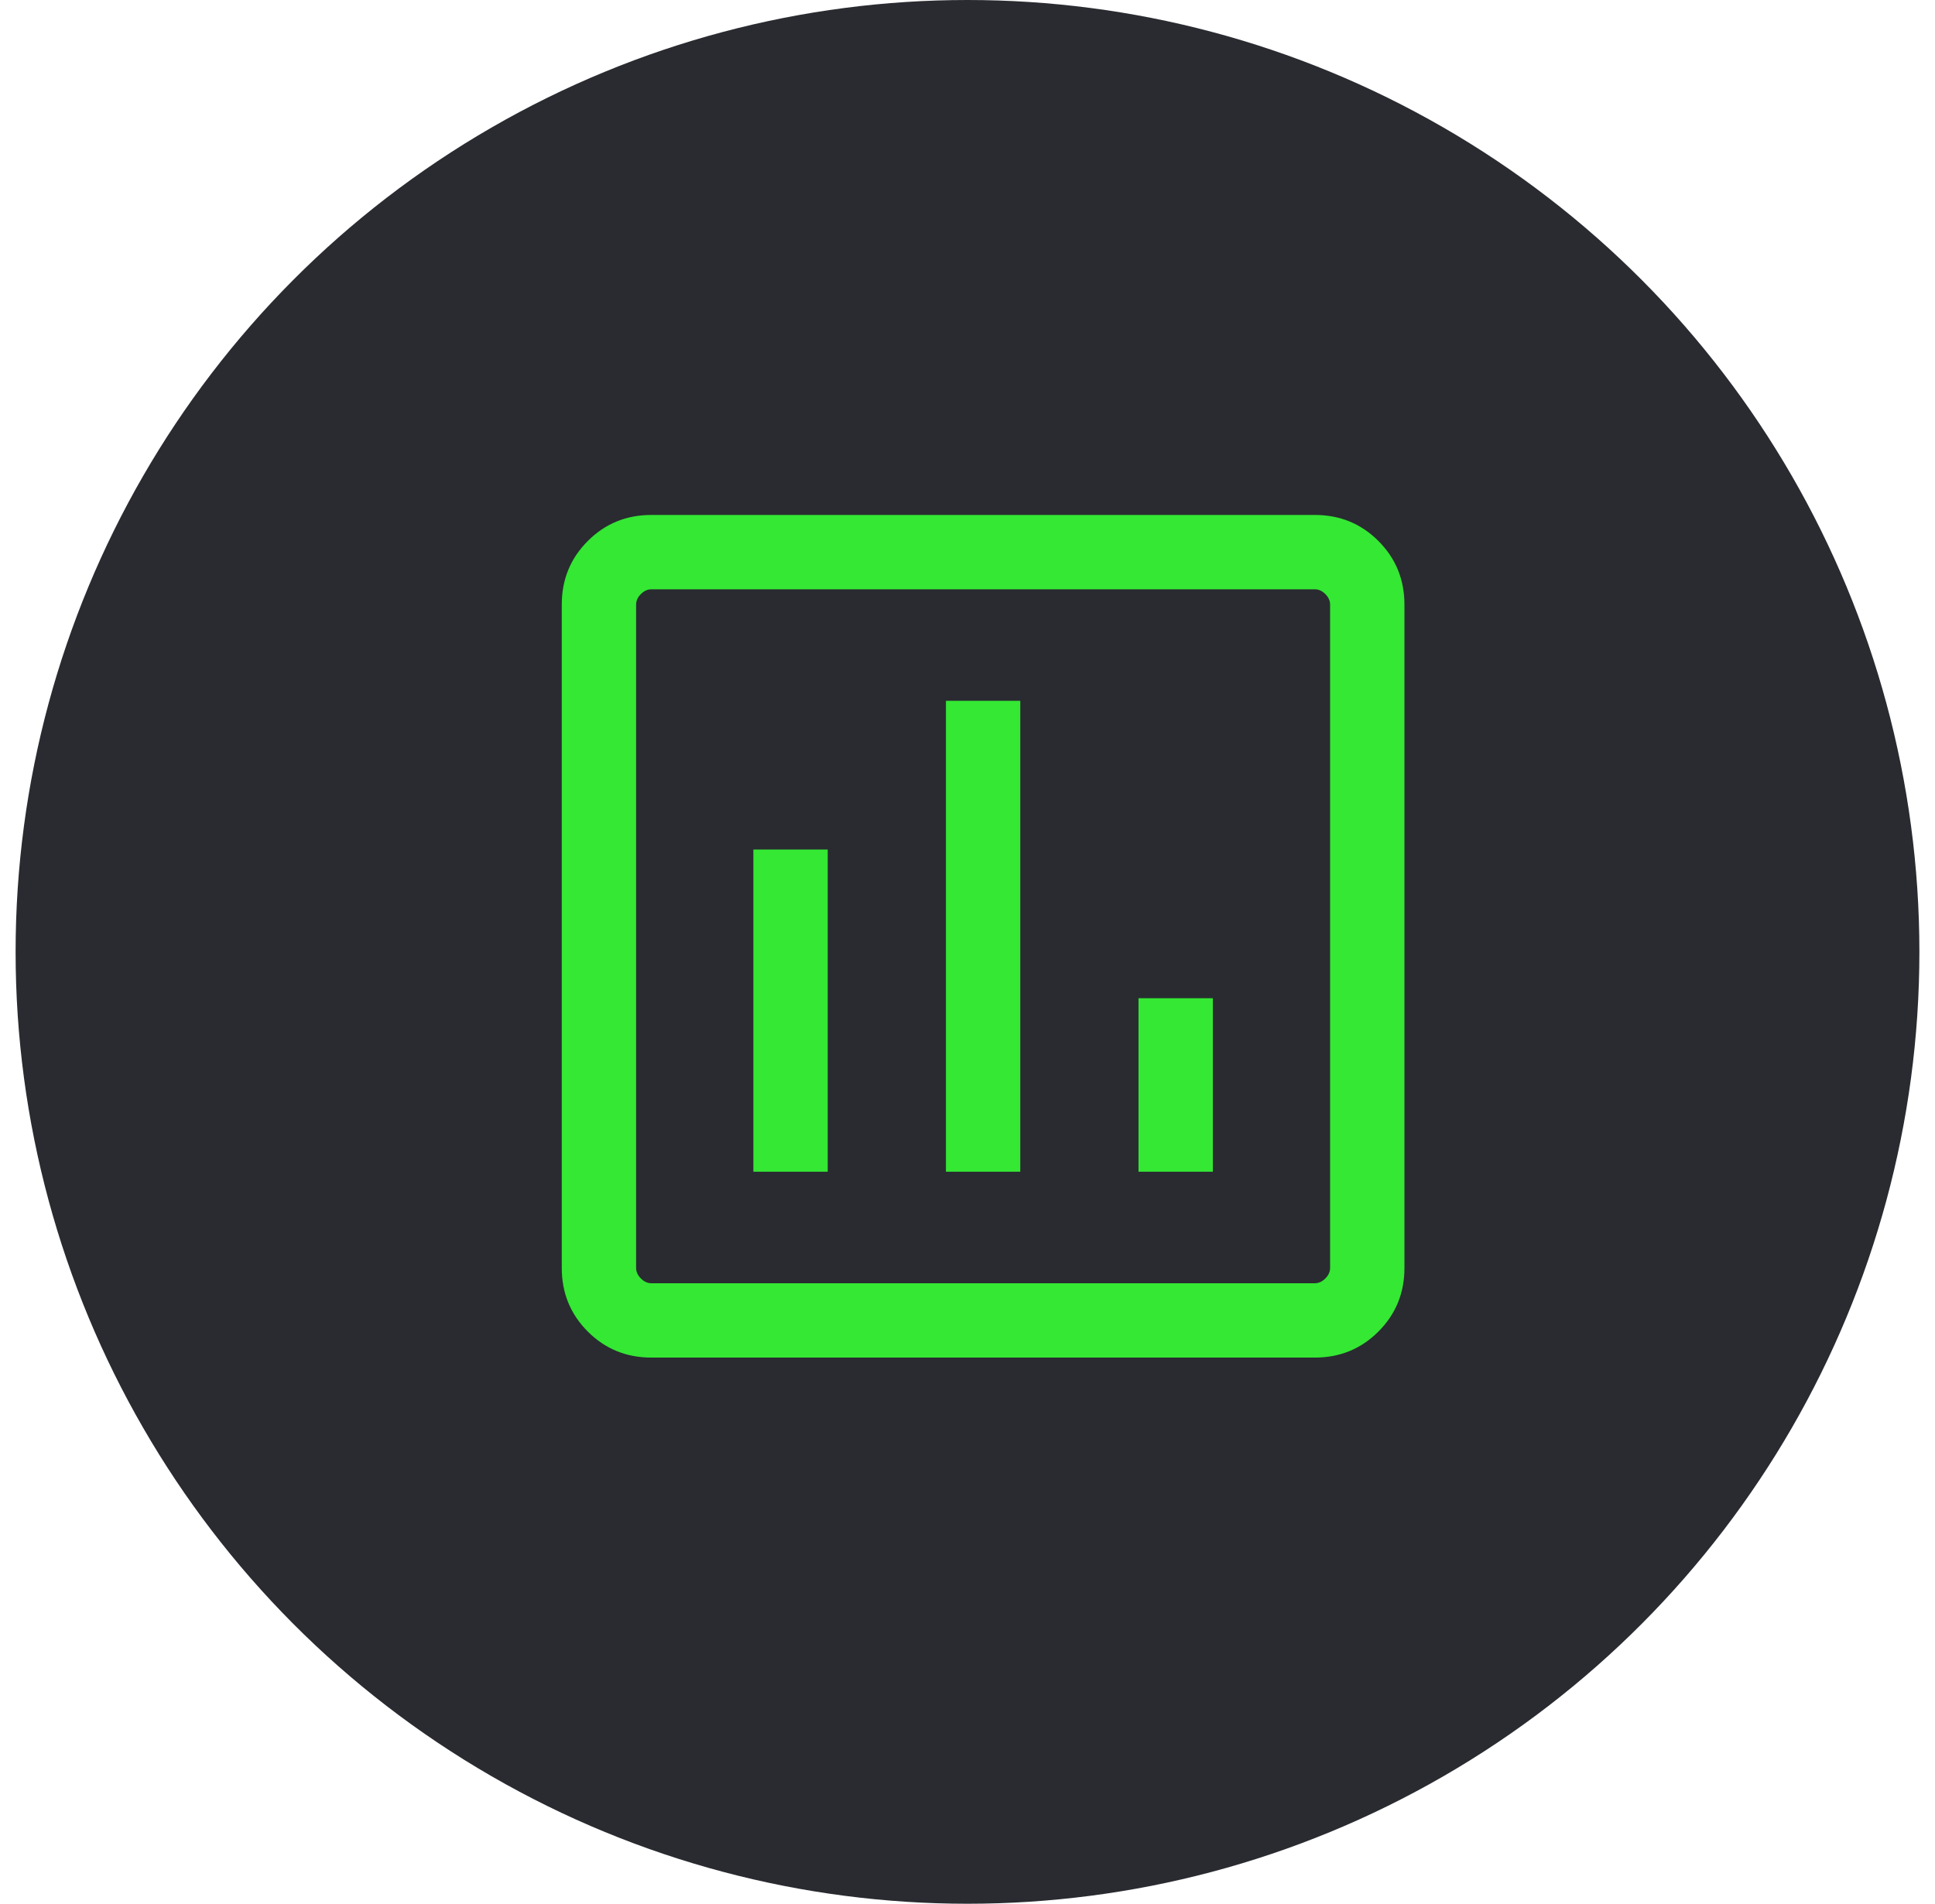
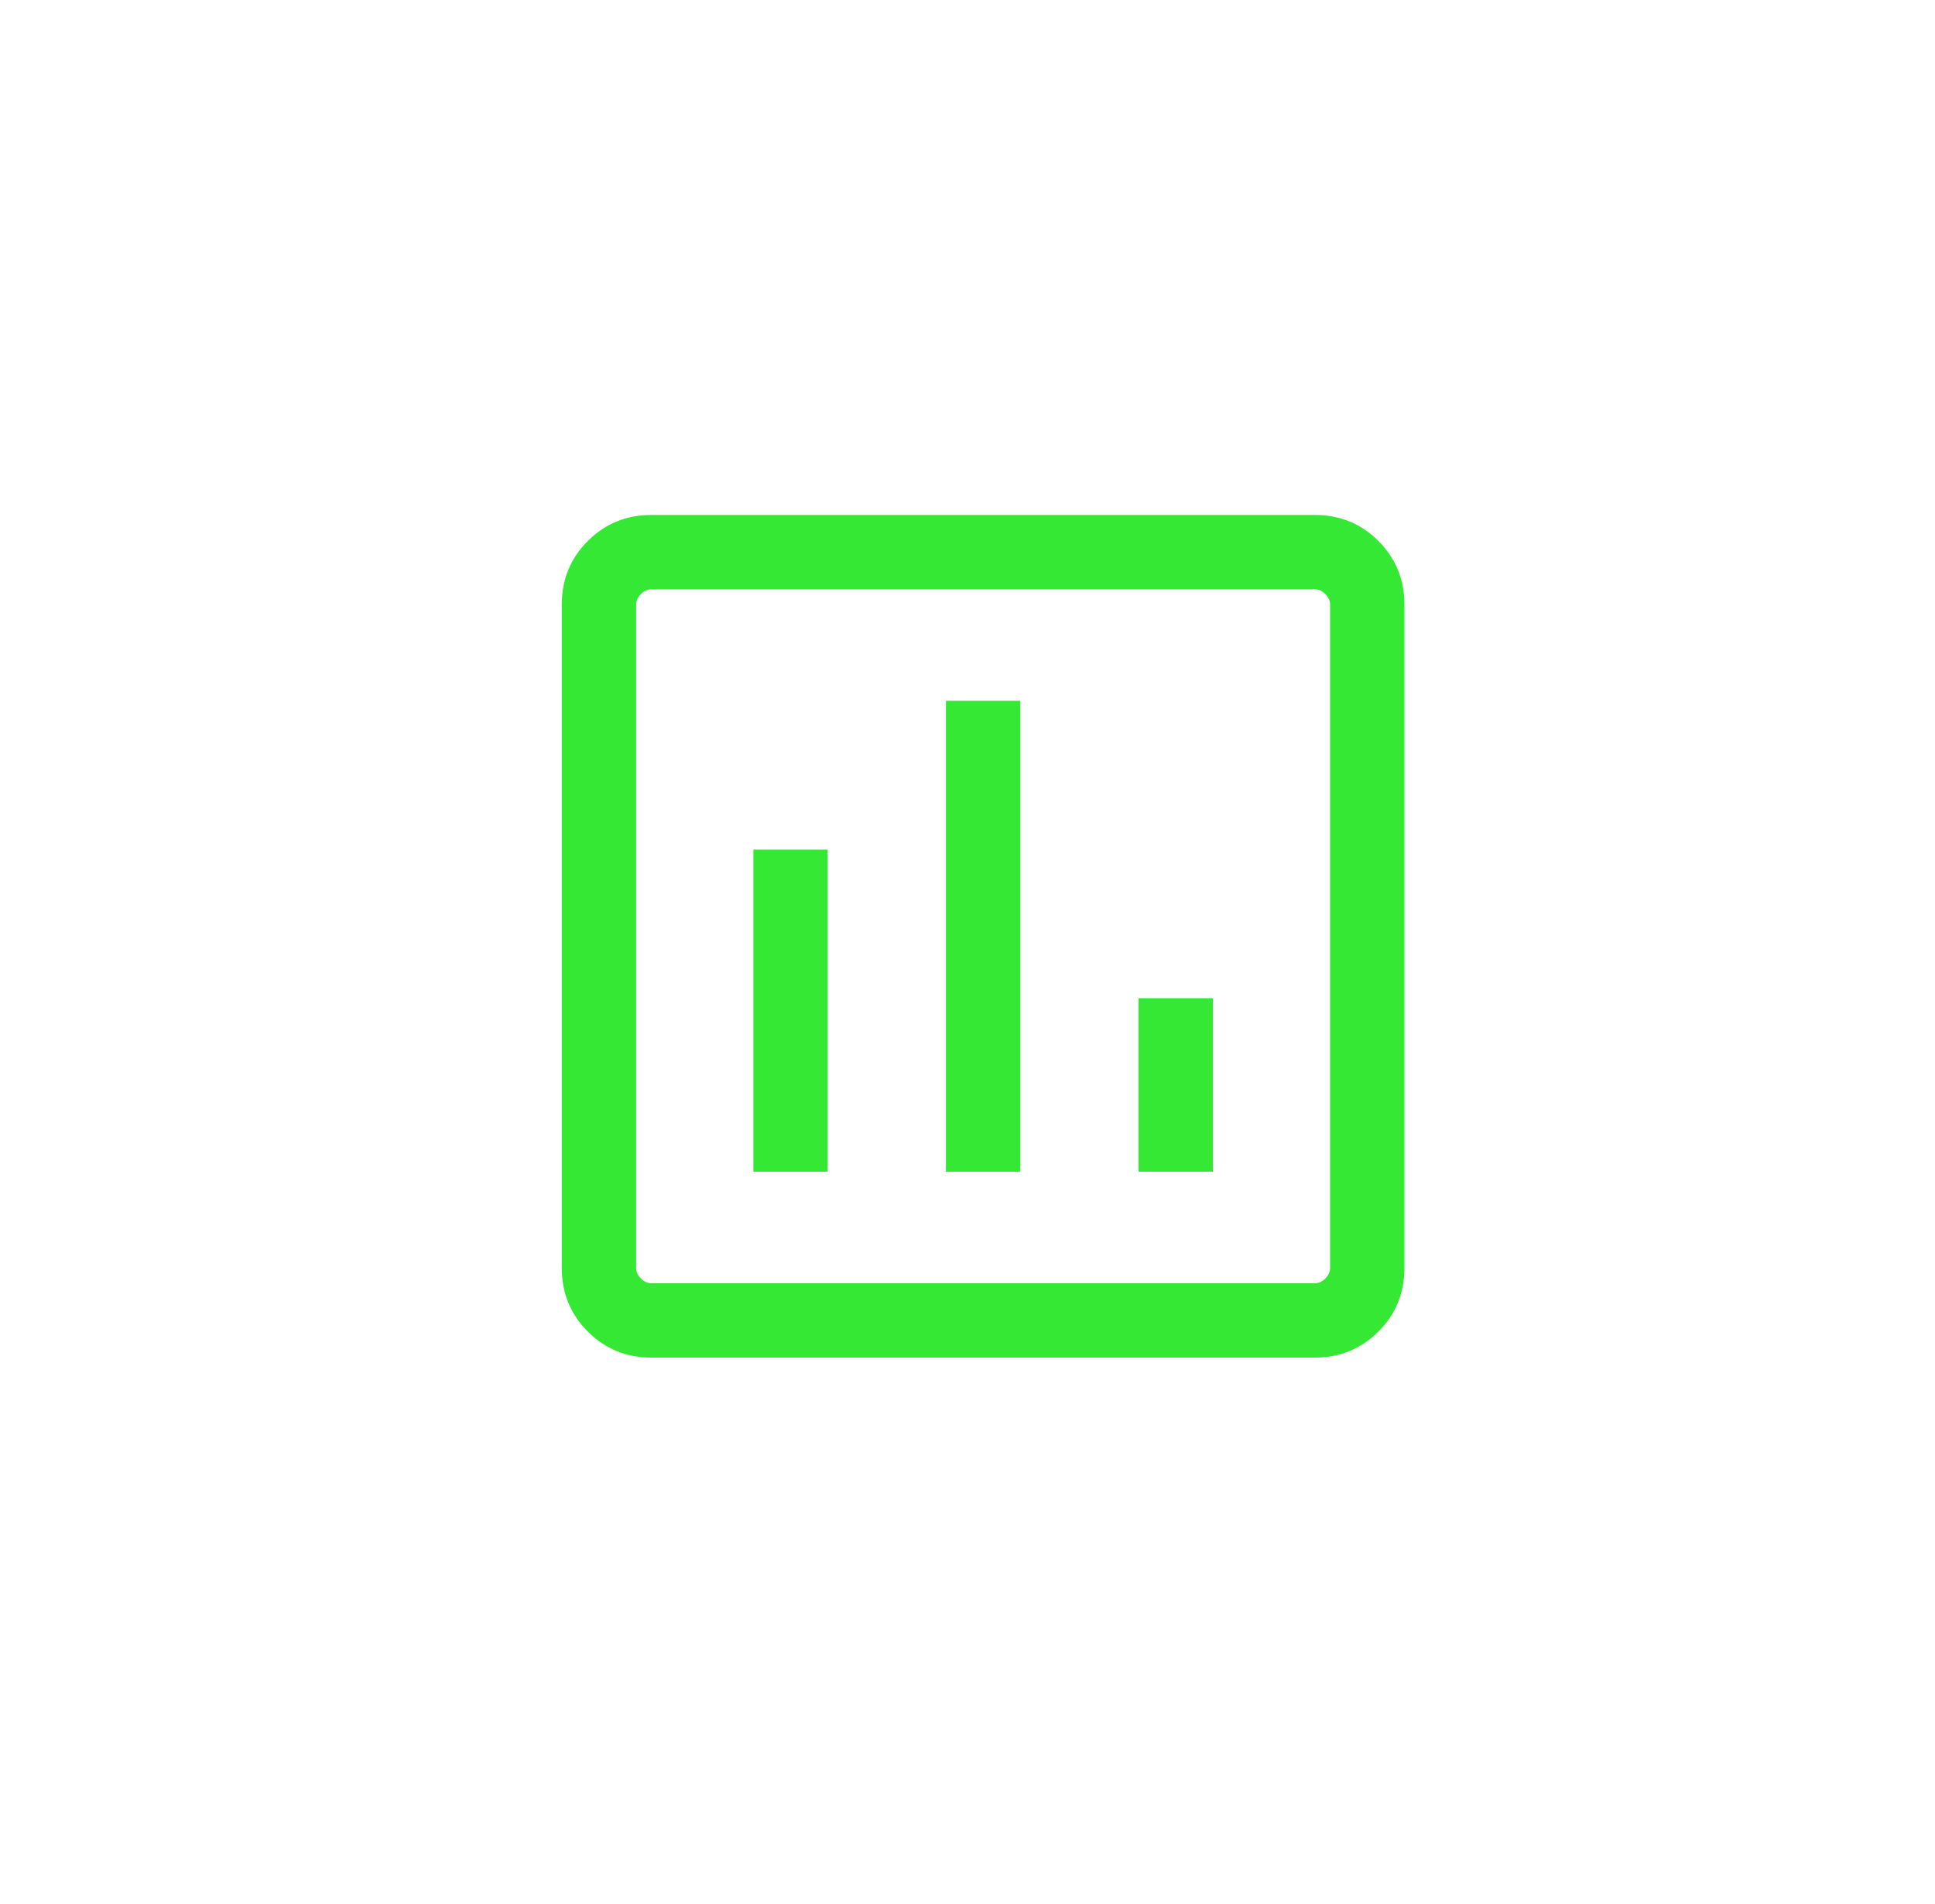
<svg xmlns="http://www.w3.org/2000/svg" width="62" height="61" viewBox="0 0 62 61" fill="none">
-   <circle cx="31" cy="30.5" r="30.5" fill="#292B30" />
  <path d="M24.139 37.544H26.521V27.221H24.139V37.544ZM30.309 37.544H32.691V22.456H30.309V37.544ZM36.479 37.544H38.861V31.985H36.479V37.544ZM20.871 43.5C20.069 43.5 19.39 43.222 18.834 42.666C18.278 42.11 18 41.431 18 40.629V19.371C18 18.569 18.278 17.89 18.834 17.334C19.39 16.778 20.069 16.5 20.871 16.5H42.129C42.931 16.5 43.61 16.778 44.166 17.334C44.722 17.89 45 18.569 45 19.371V40.629C45 41.431 44.722 42.11 44.166 42.666C43.61 43.222 42.931 43.5 42.129 43.5H20.871ZM20.871 41.118H42.129C42.251 41.118 42.363 41.067 42.465 40.965C42.567 40.863 42.618 40.751 42.618 40.629V19.371C42.618 19.249 42.567 19.137 42.465 19.035C42.363 18.933 42.251 18.882 42.129 18.882H20.871C20.749 18.882 20.637 18.933 20.535 19.035C20.433 19.137 20.382 19.249 20.382 19.371V40.629C20.382 40.751 20.433 40.863 20.535 40.965C20.637 41.067 20.749 41.118 20.871 41.118Z" fill="#34E834" />
</svg>